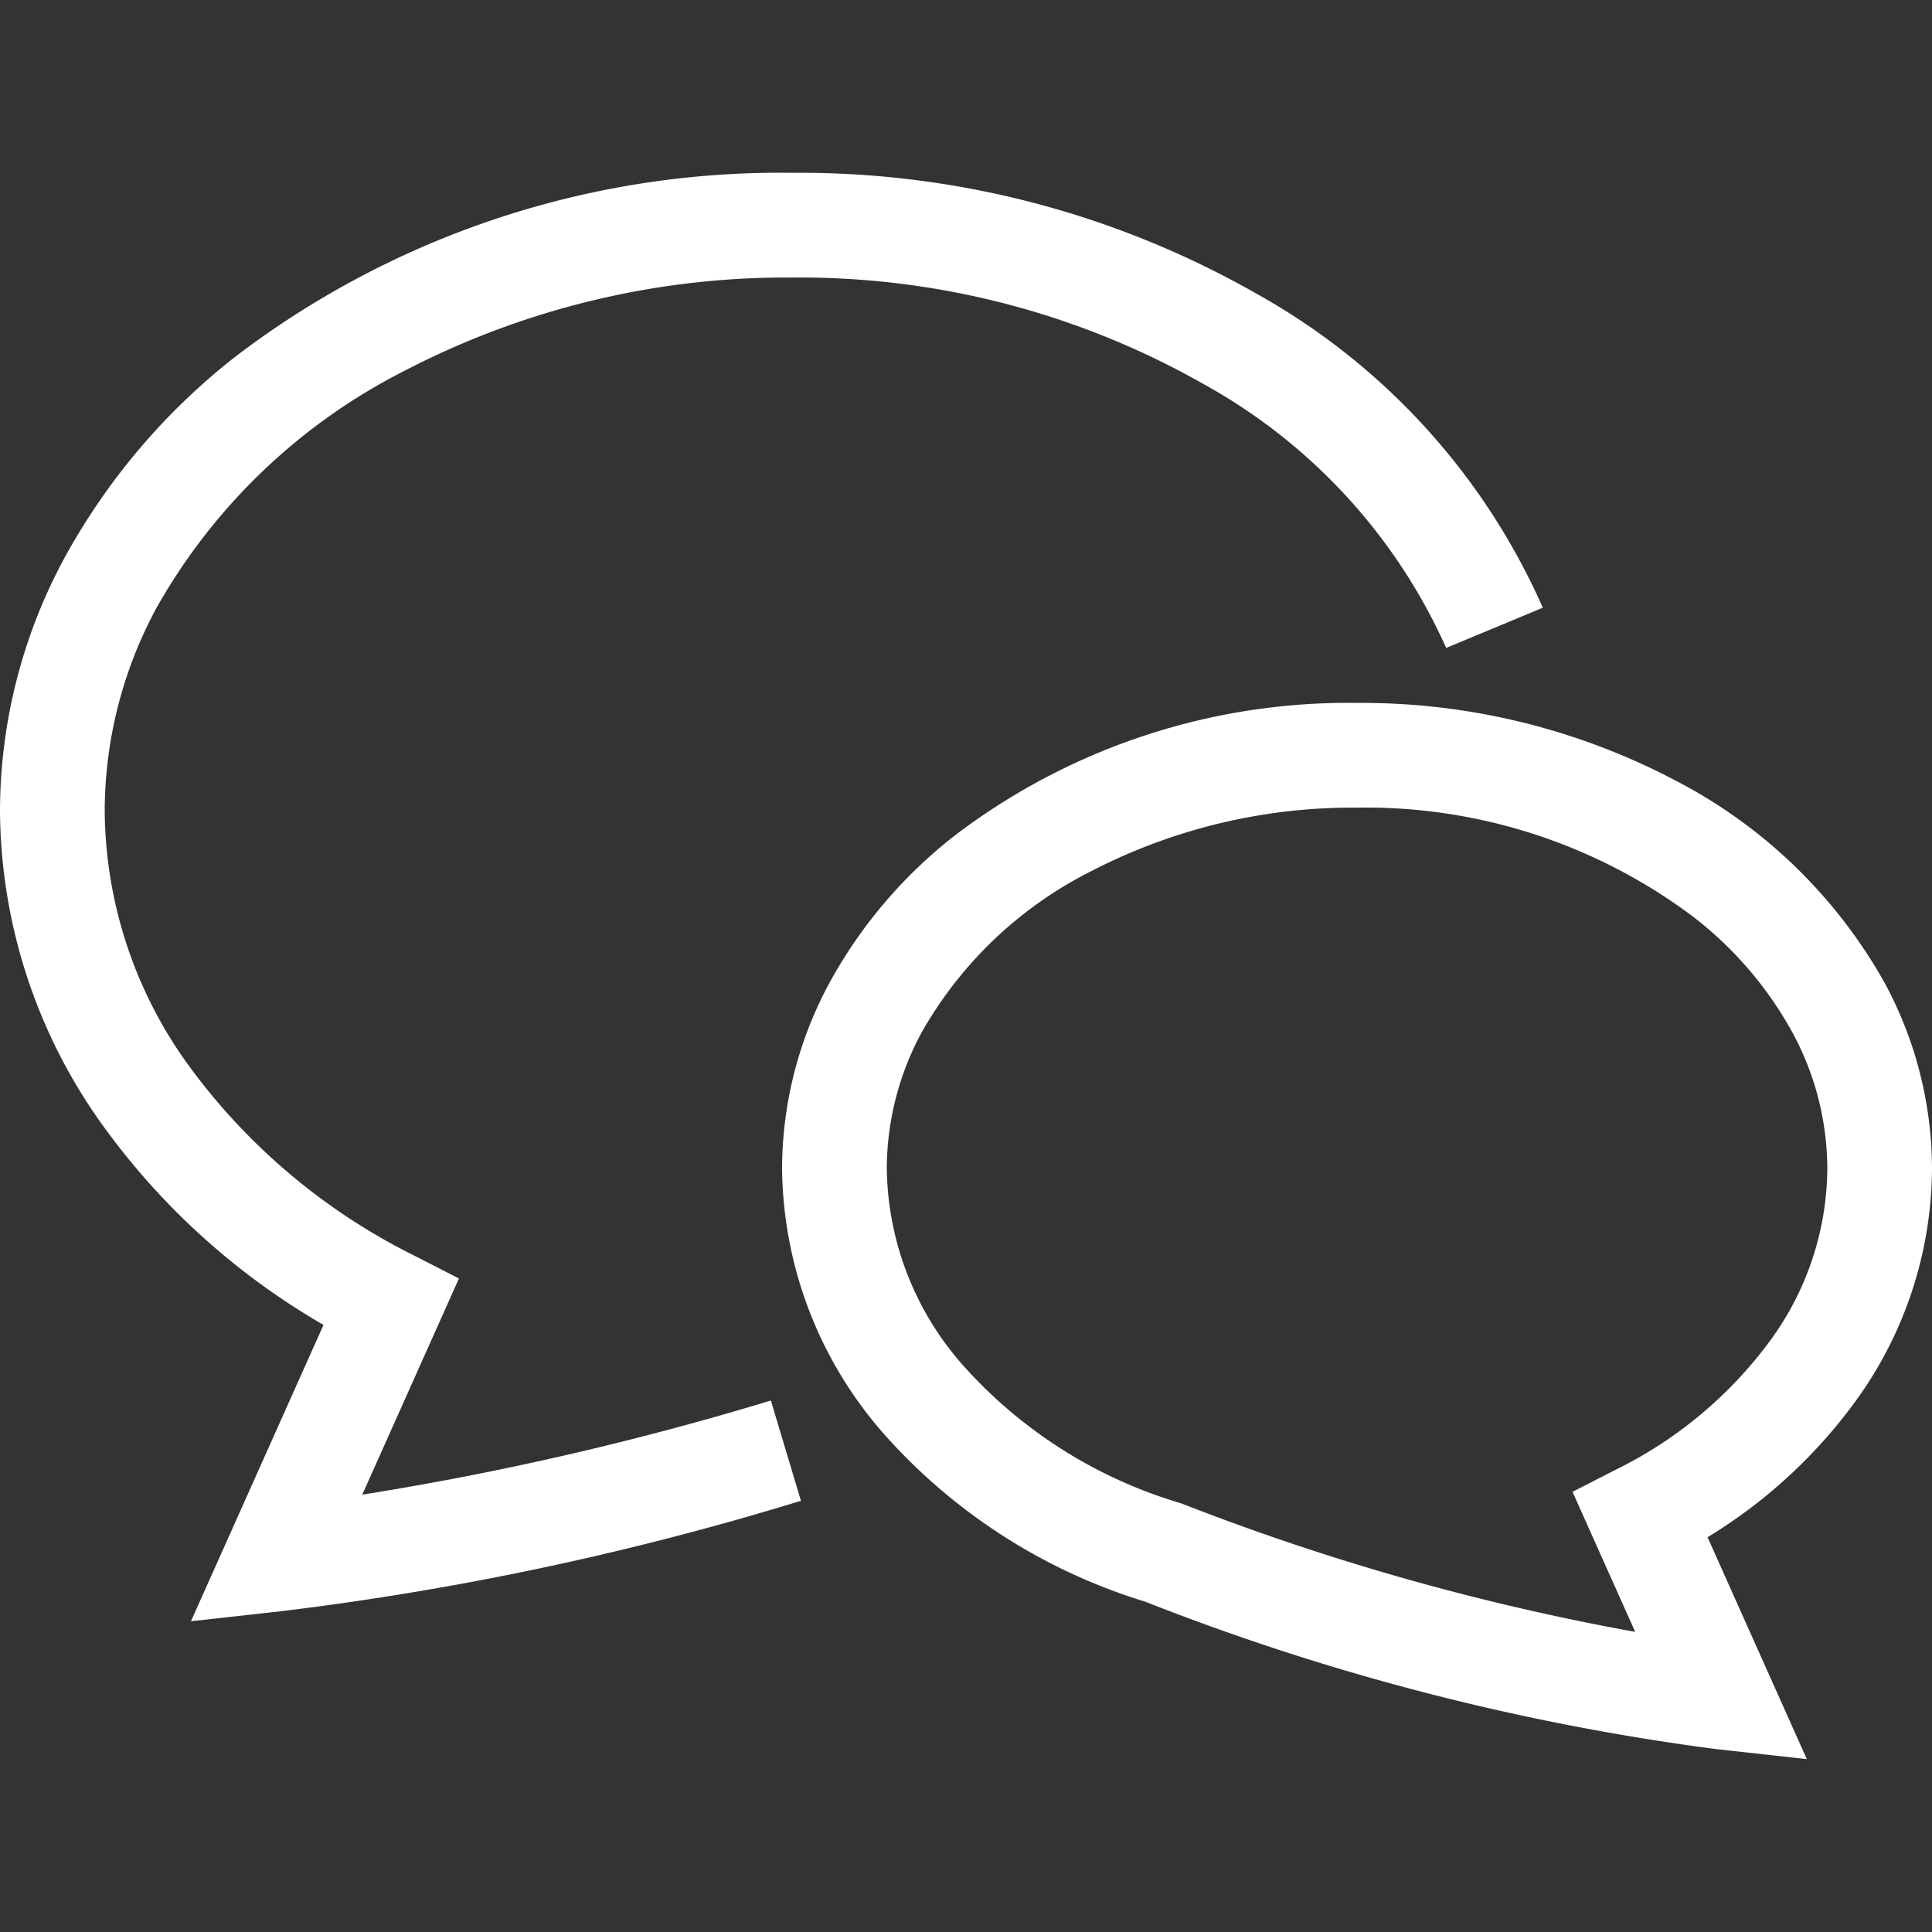
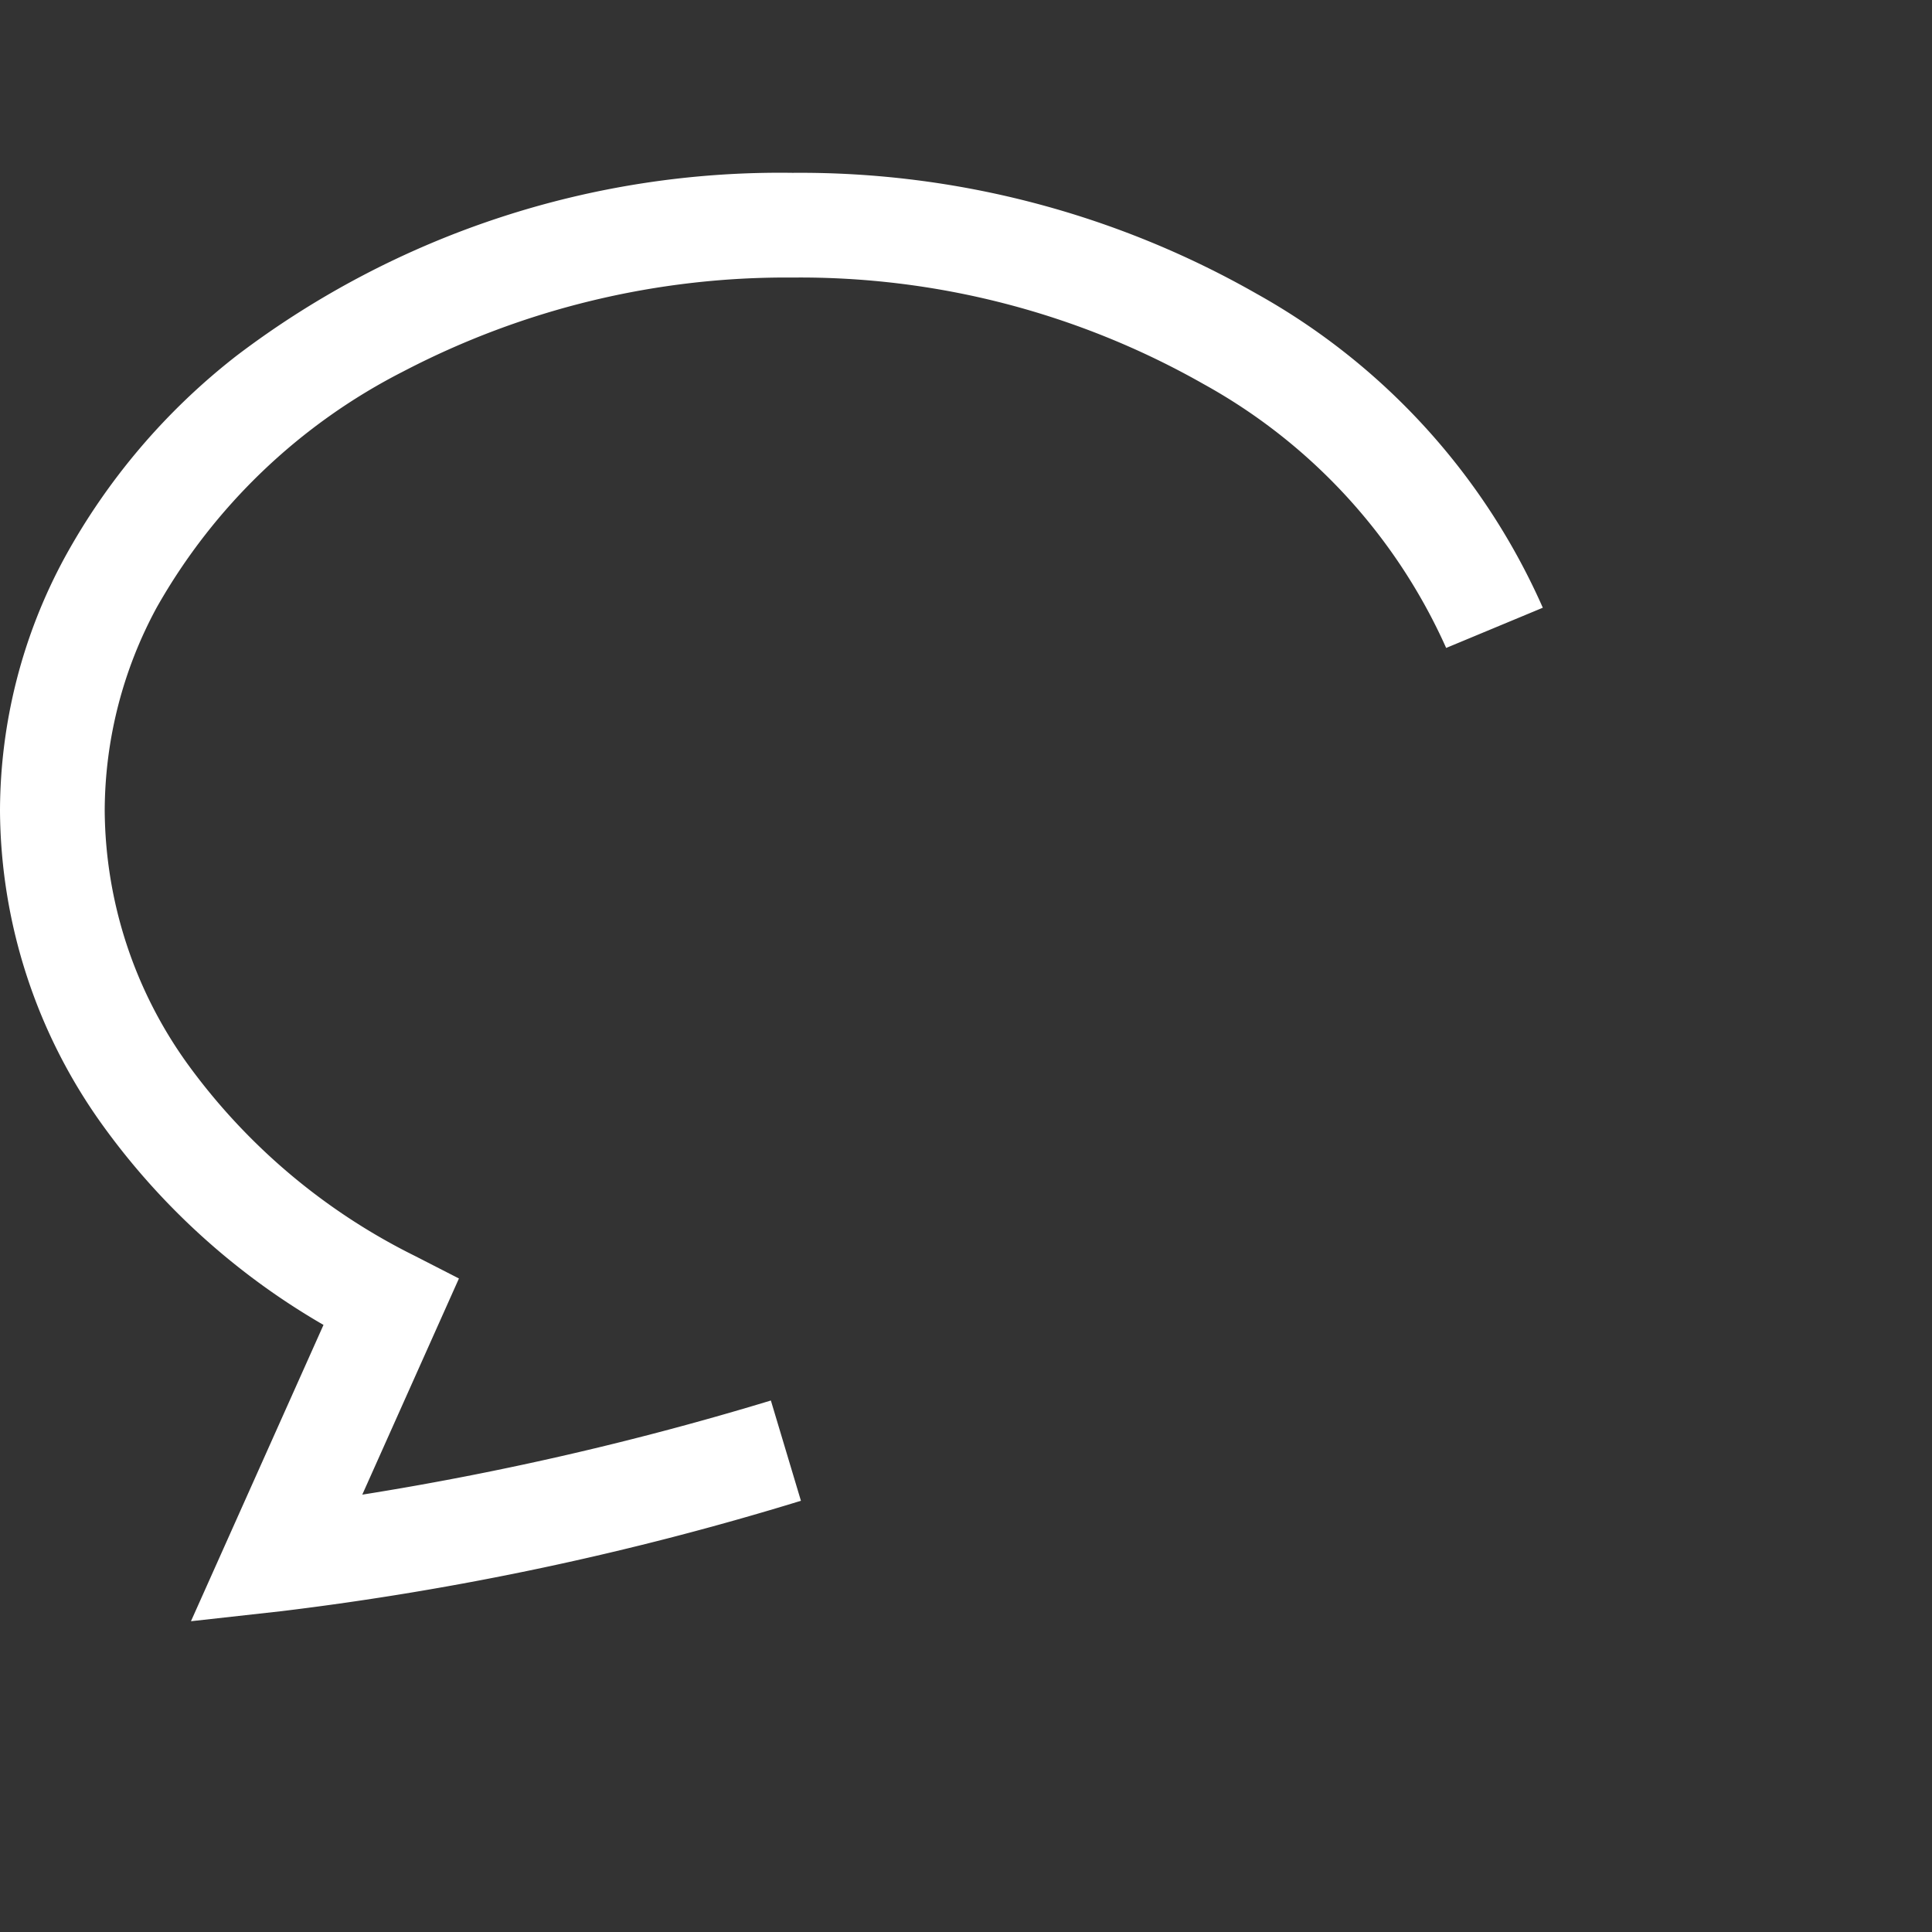
<svg xmlns="http://www.w3.org/2000/svg" width="70" height="70" viewBox="0 0 70 70">
  <rect x="0" y="0" width="70" height="70" fill="#333333" stroke="none" />
  <defs>
    <style>.a{fill:#fff;}.svg-elem-origin-2{fill:none;}</style>
  </defs>
  <title>icon-voice</title>
  <path class="a" d="M13.126,54.154l3.502-7.832L15.027,45.502a22.509,22.509,0,0,1-8.212-6.926,15.875,15.875,0,0,1-3.021-9.2,15.523,15.523,0,0,1,1.883-7.364,21.422,21.422,0,0,1,8.939-8.556,29.981,29.981,0,0,1,14.102-3.4,29.597,29.597,0,0,1,14.892,3.861,20.452,20.452,0,0,1,8.787,9.559l3.502-1.457A24.222,24.222,0,0,0,45.524,10.64a33.392,33.392,0,0,0-16.807-4.378A32.539,32.539,0,0,0,8.576,12.885a23.67,23.67,0,0,0-6.244,7.337A19.32,19.32,0,0,0,0,29.375a19.682,19.682,0,0,0,3.712,11.384,25.701,25.701,0,0,0,8.009,7.245L6.919,58.74l3.295-.366A108.486,108.486,0,0,0,29.019,54.376l-1.089-3.633A110.813,110.813,0,0,1,13.126,54.154Z" />
-   <path class="a" d="M67.278,50.702A14.449,14.449,0,0,0,70,42.344a14.202,14.202,0,0,0-1.712-6.726,18.351,18.351,0,0,0-7.639-7.368A24.401,24.401,0,0,0,49.169,25.468a23.528,23.528,0,0,0-14.566,4.797,17.274,17.274,0,0,0-4.555,5.354,14.204,14.204,0,0,0-1.712,6.726,14.768,14.768,0,0,0,3.817,9.752A20.768,20.768,0,0,0,41.491,58.031a87.319,87.319,0,0,0,20.679,5.341l3.295.365-3.597-8.04A18.563,18.563,0,0,0,67.278,50.702Zm-8.7,2.53-1.602.82L59.246,59.126a88.387,88.387,0,0,1-16.382-4.631l-.058-.022-.059-.019a17.028,17.028,0,0,1-7.737-4.855,10.957,10.957,0,0,1-2.88-7.255,10.403,10.403,0,0,1,1.263-4.936,14.565,14.565,0,0,1,6.082-5.812,20.613,20.613,0,0,1,9.693-2.334A19.752,19.752,0,0,1,61.38,33.24a13.462,13.462,0,0,1,3.562,4.168,10.391,10.391,0,0,1,1.265,4.936,10.651,10.651,0,0,1-2.031,6.175A15.317,15.317,0,0,1,58.578,53.232Z" />
-   <rect class="svg-elem-origin-2" width="70" height="70" />
</svg>